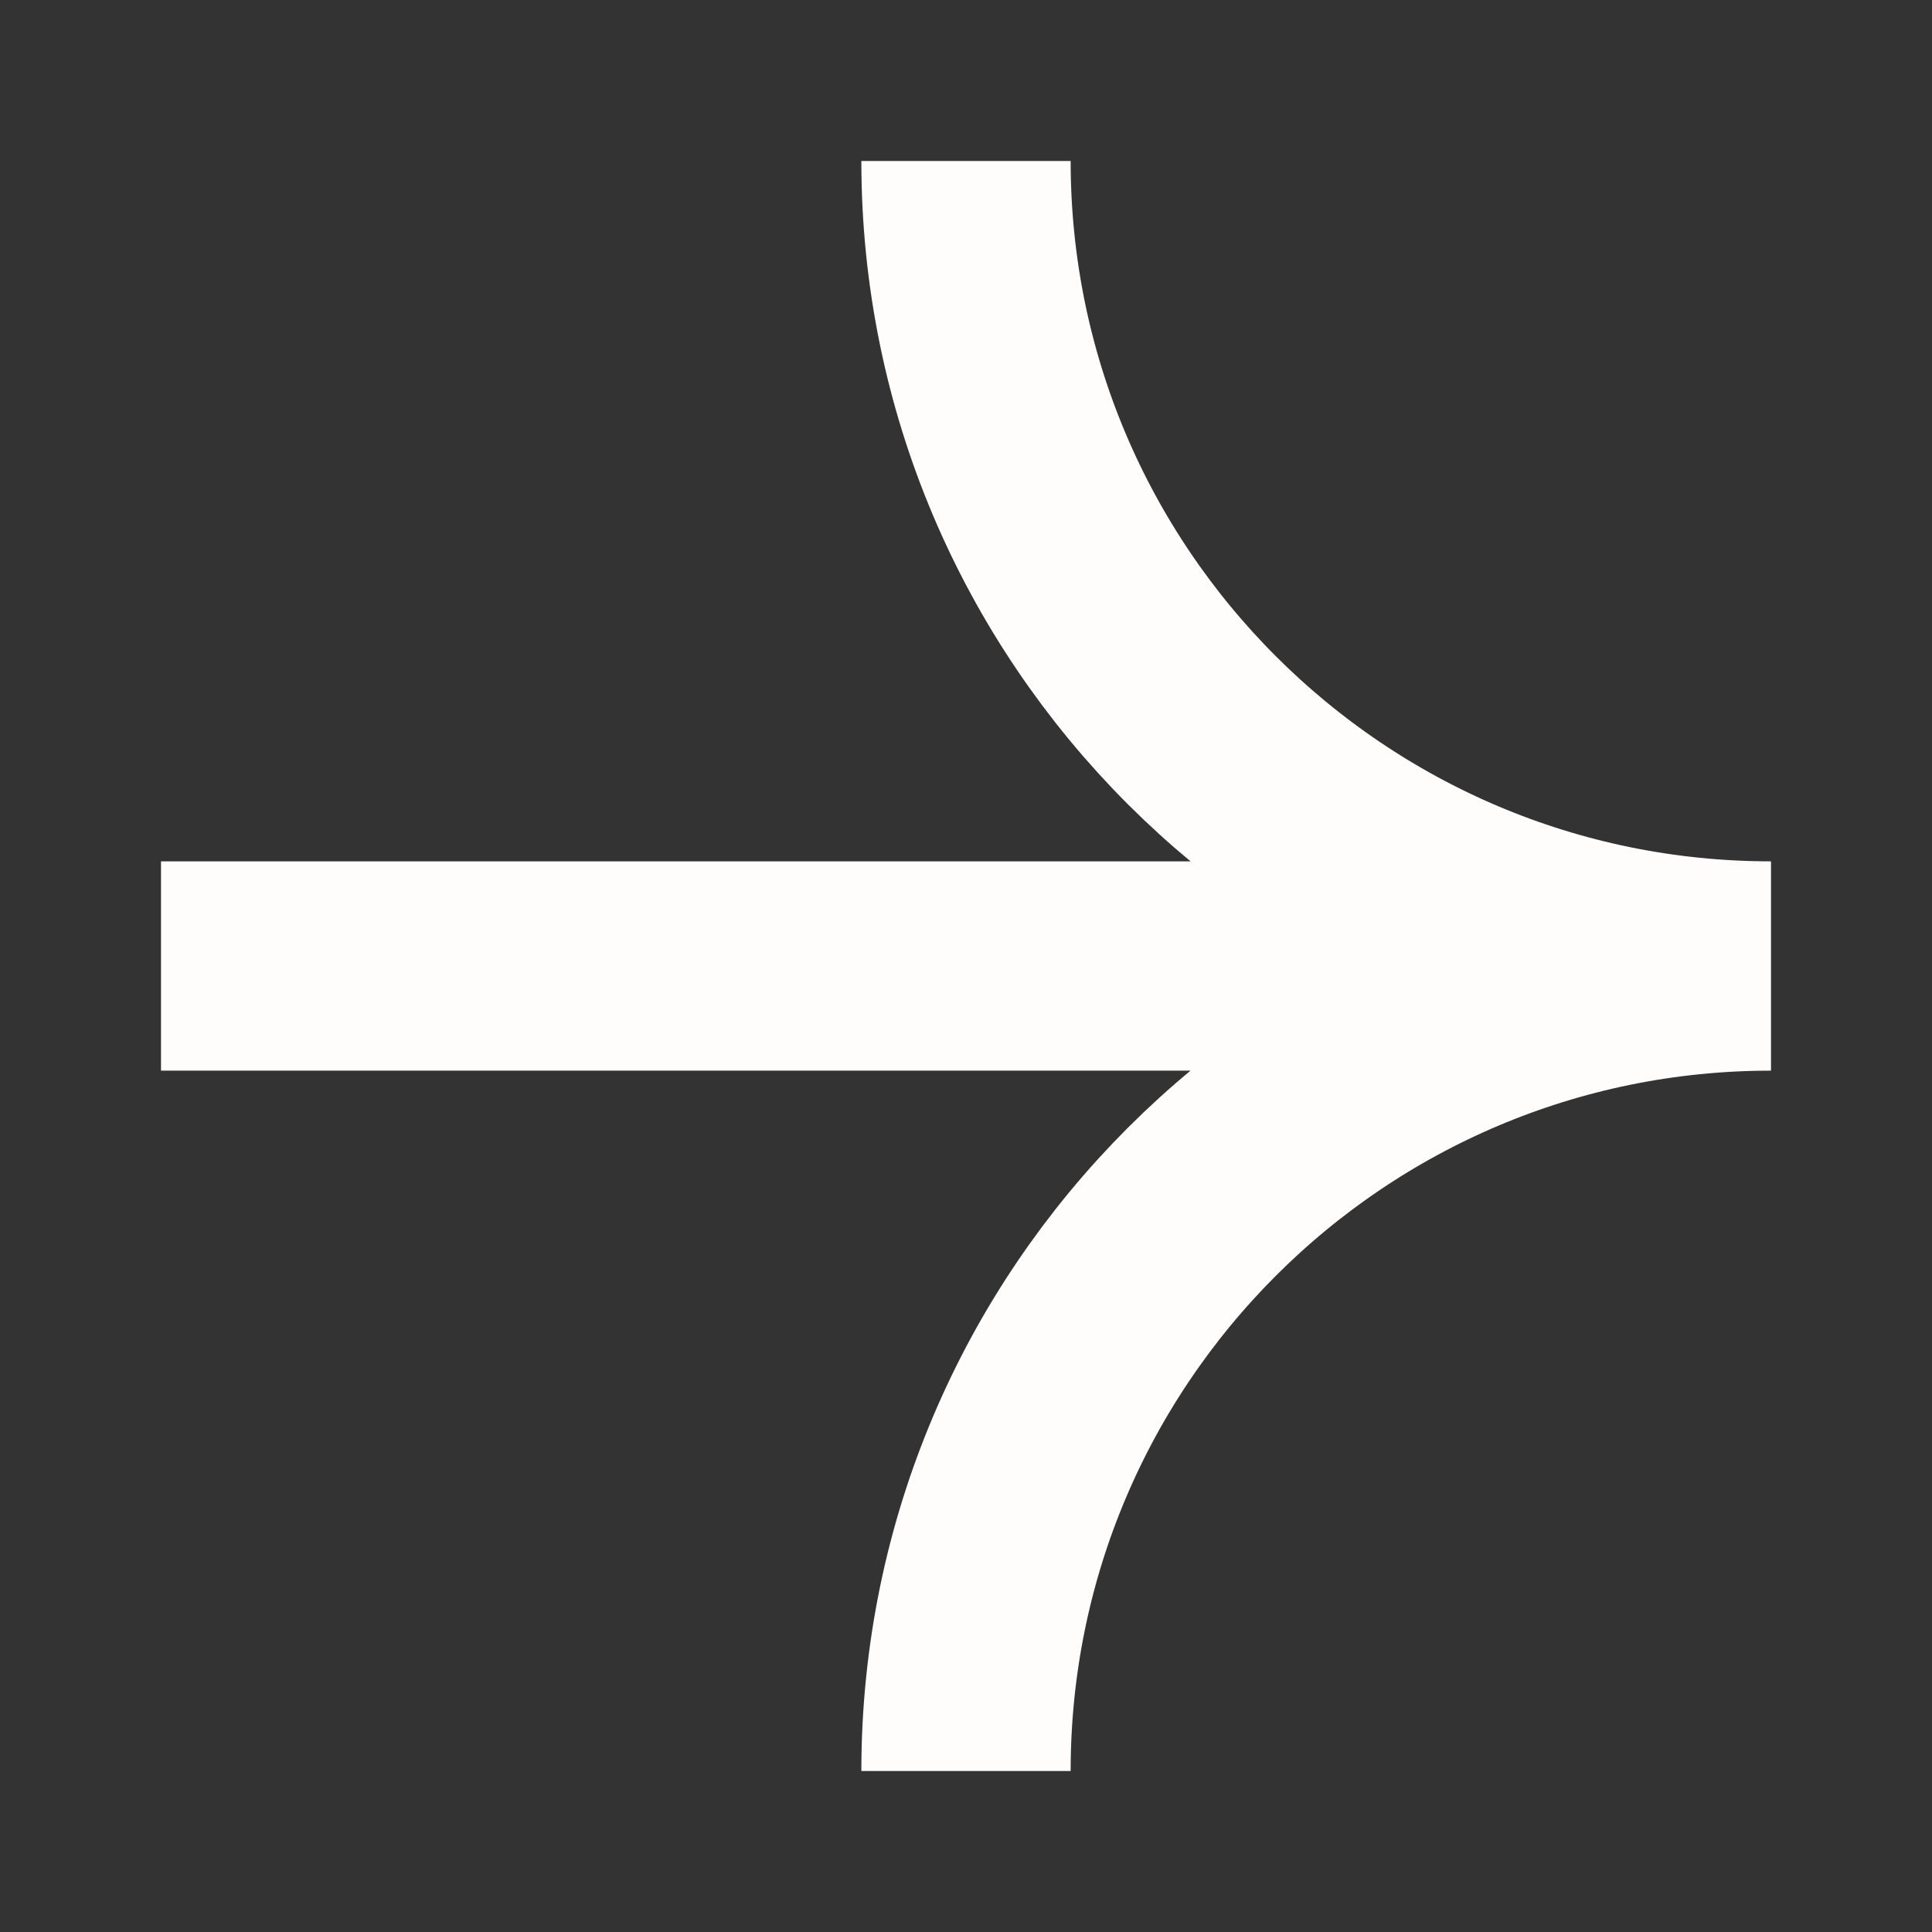
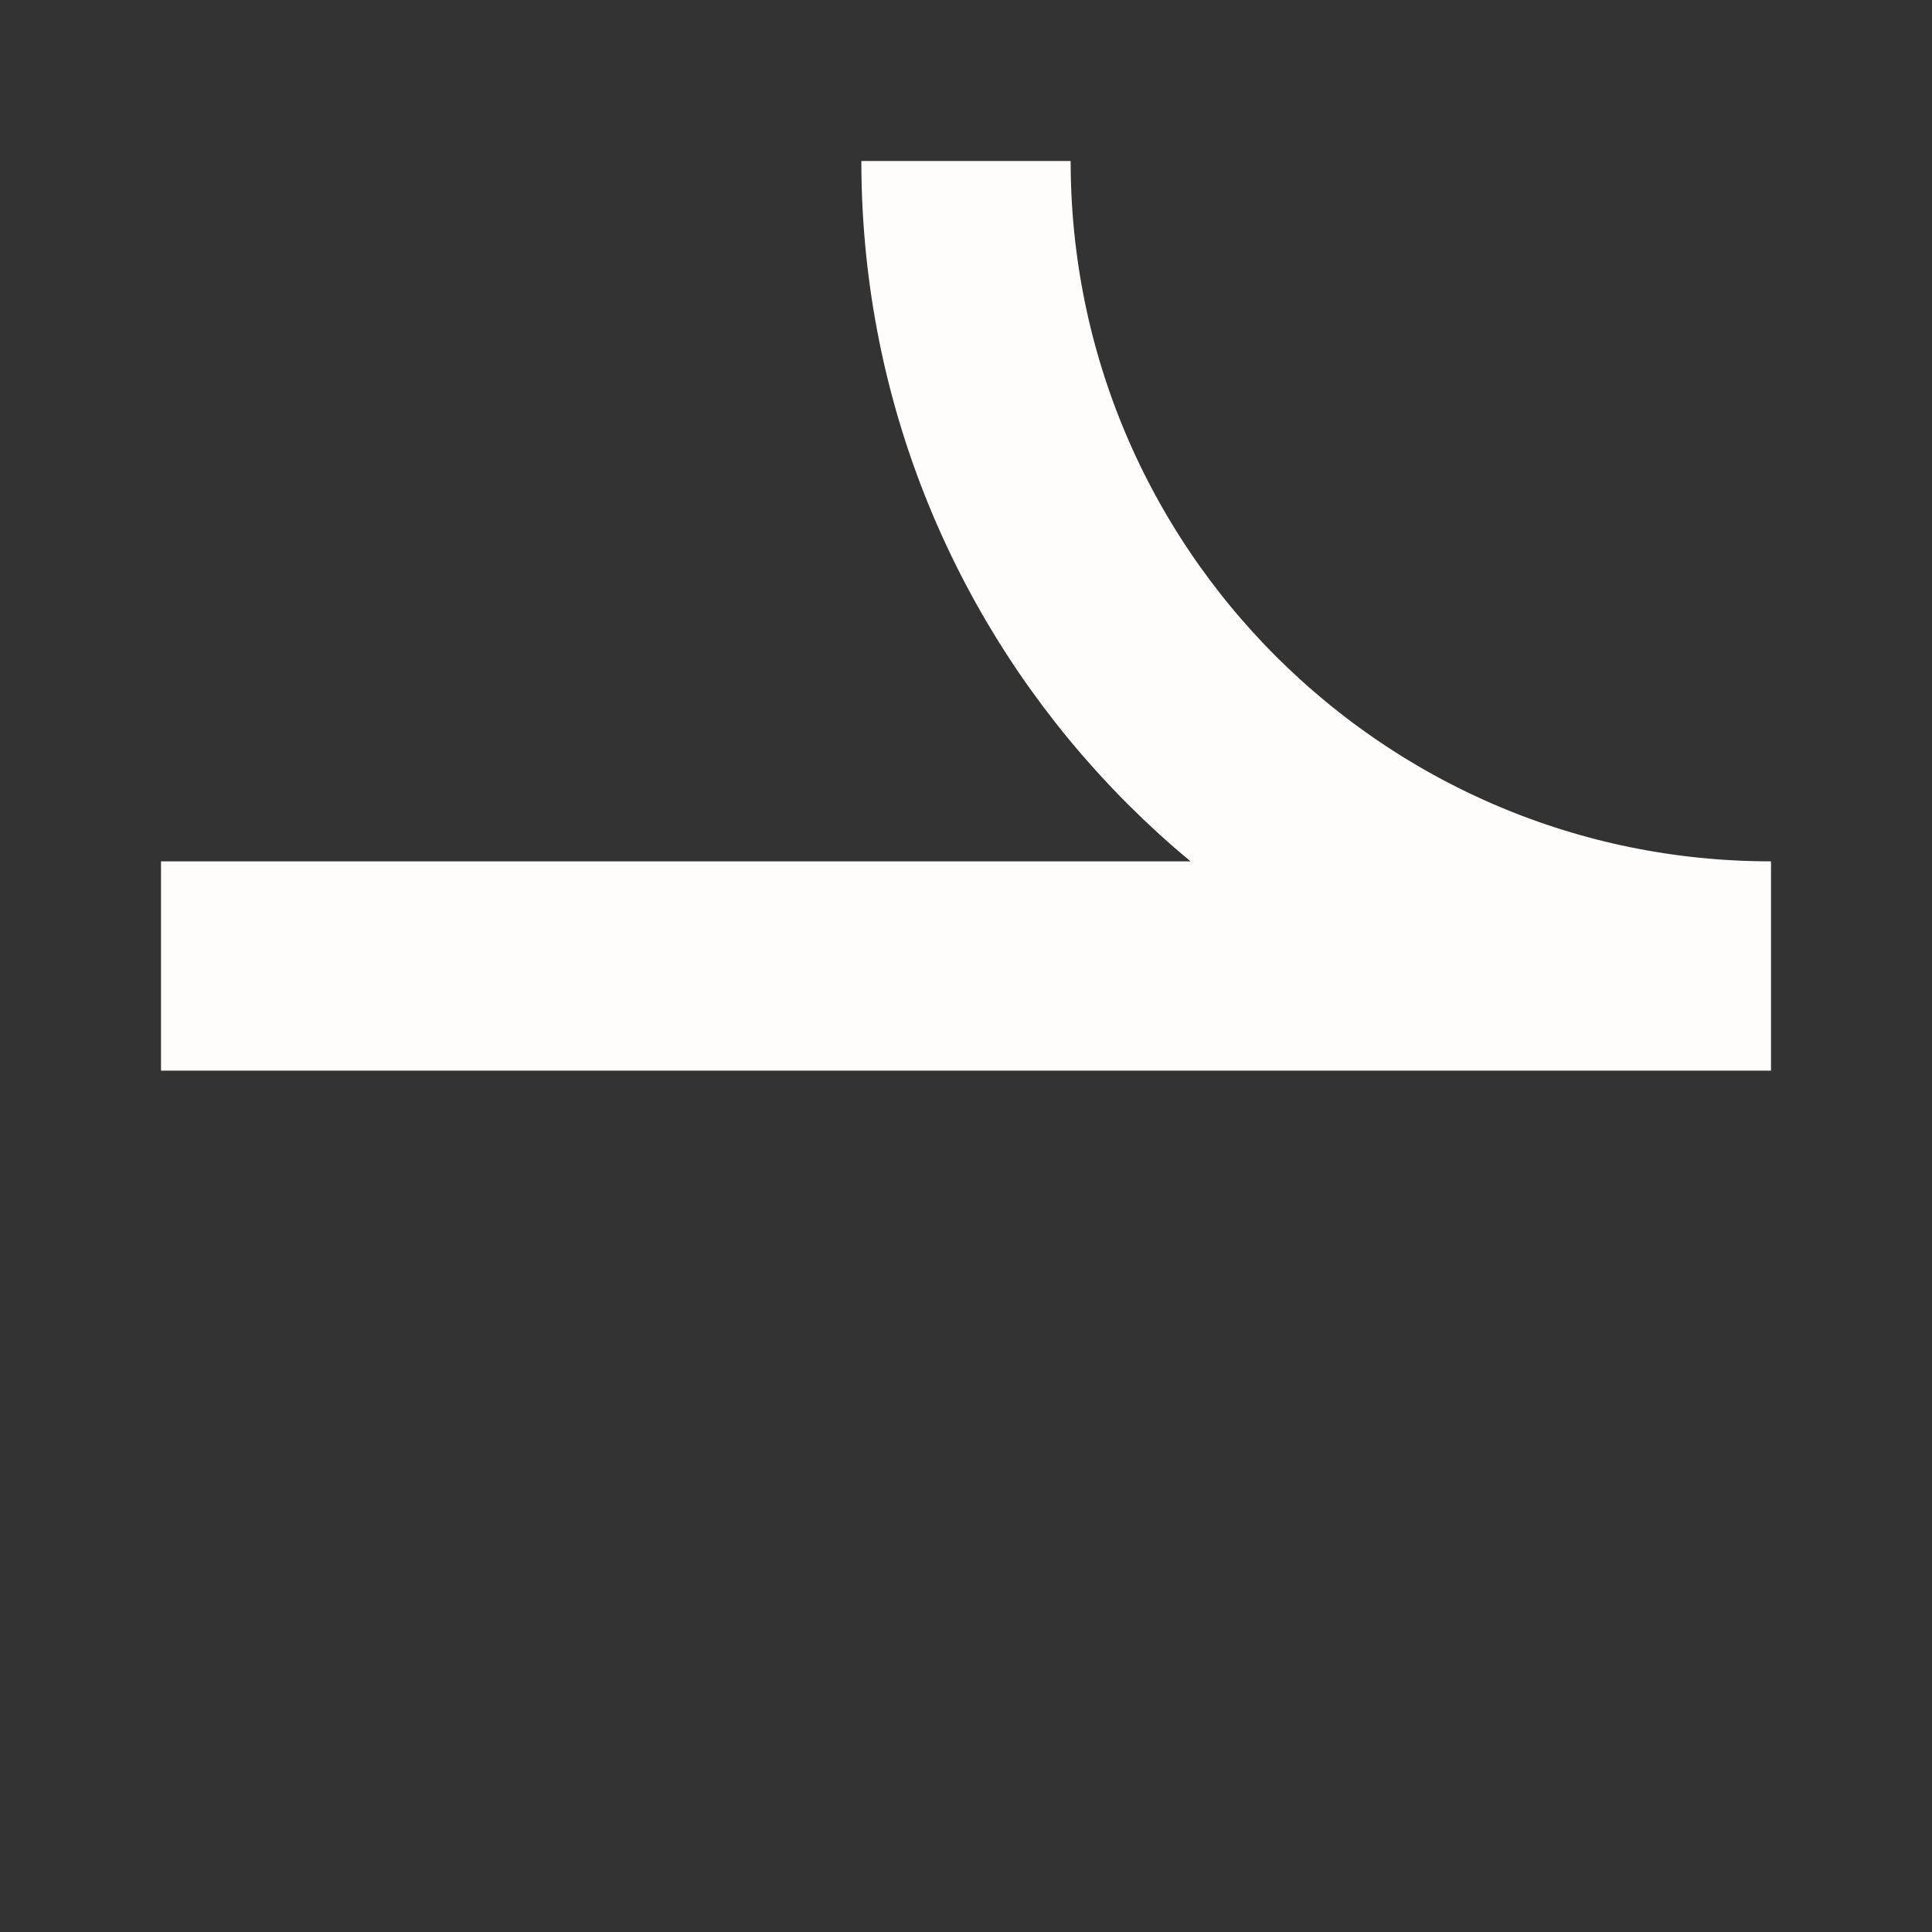
<svg xmlns="http://www.w3.org/2000/svg" width="12" height="12" viewBox="0 0 12 12" fill="none">
  <rect x="0" y="0" width="12" height="12" fill="#333333" stroke="none" />
-   <path d="M11 6C8.239 6 6 3.761 6 1M11 6C8.239 6 6 8.239 6 11M11 6H1" stroke="#FFFDFC" stroke-width="1.3" />
+   <path d="M11 6C8.239 6 6 3.761 6 1M11 6M11 6H1" stroke="#FFFDFC" stroke-width="1.3" />
</svg>